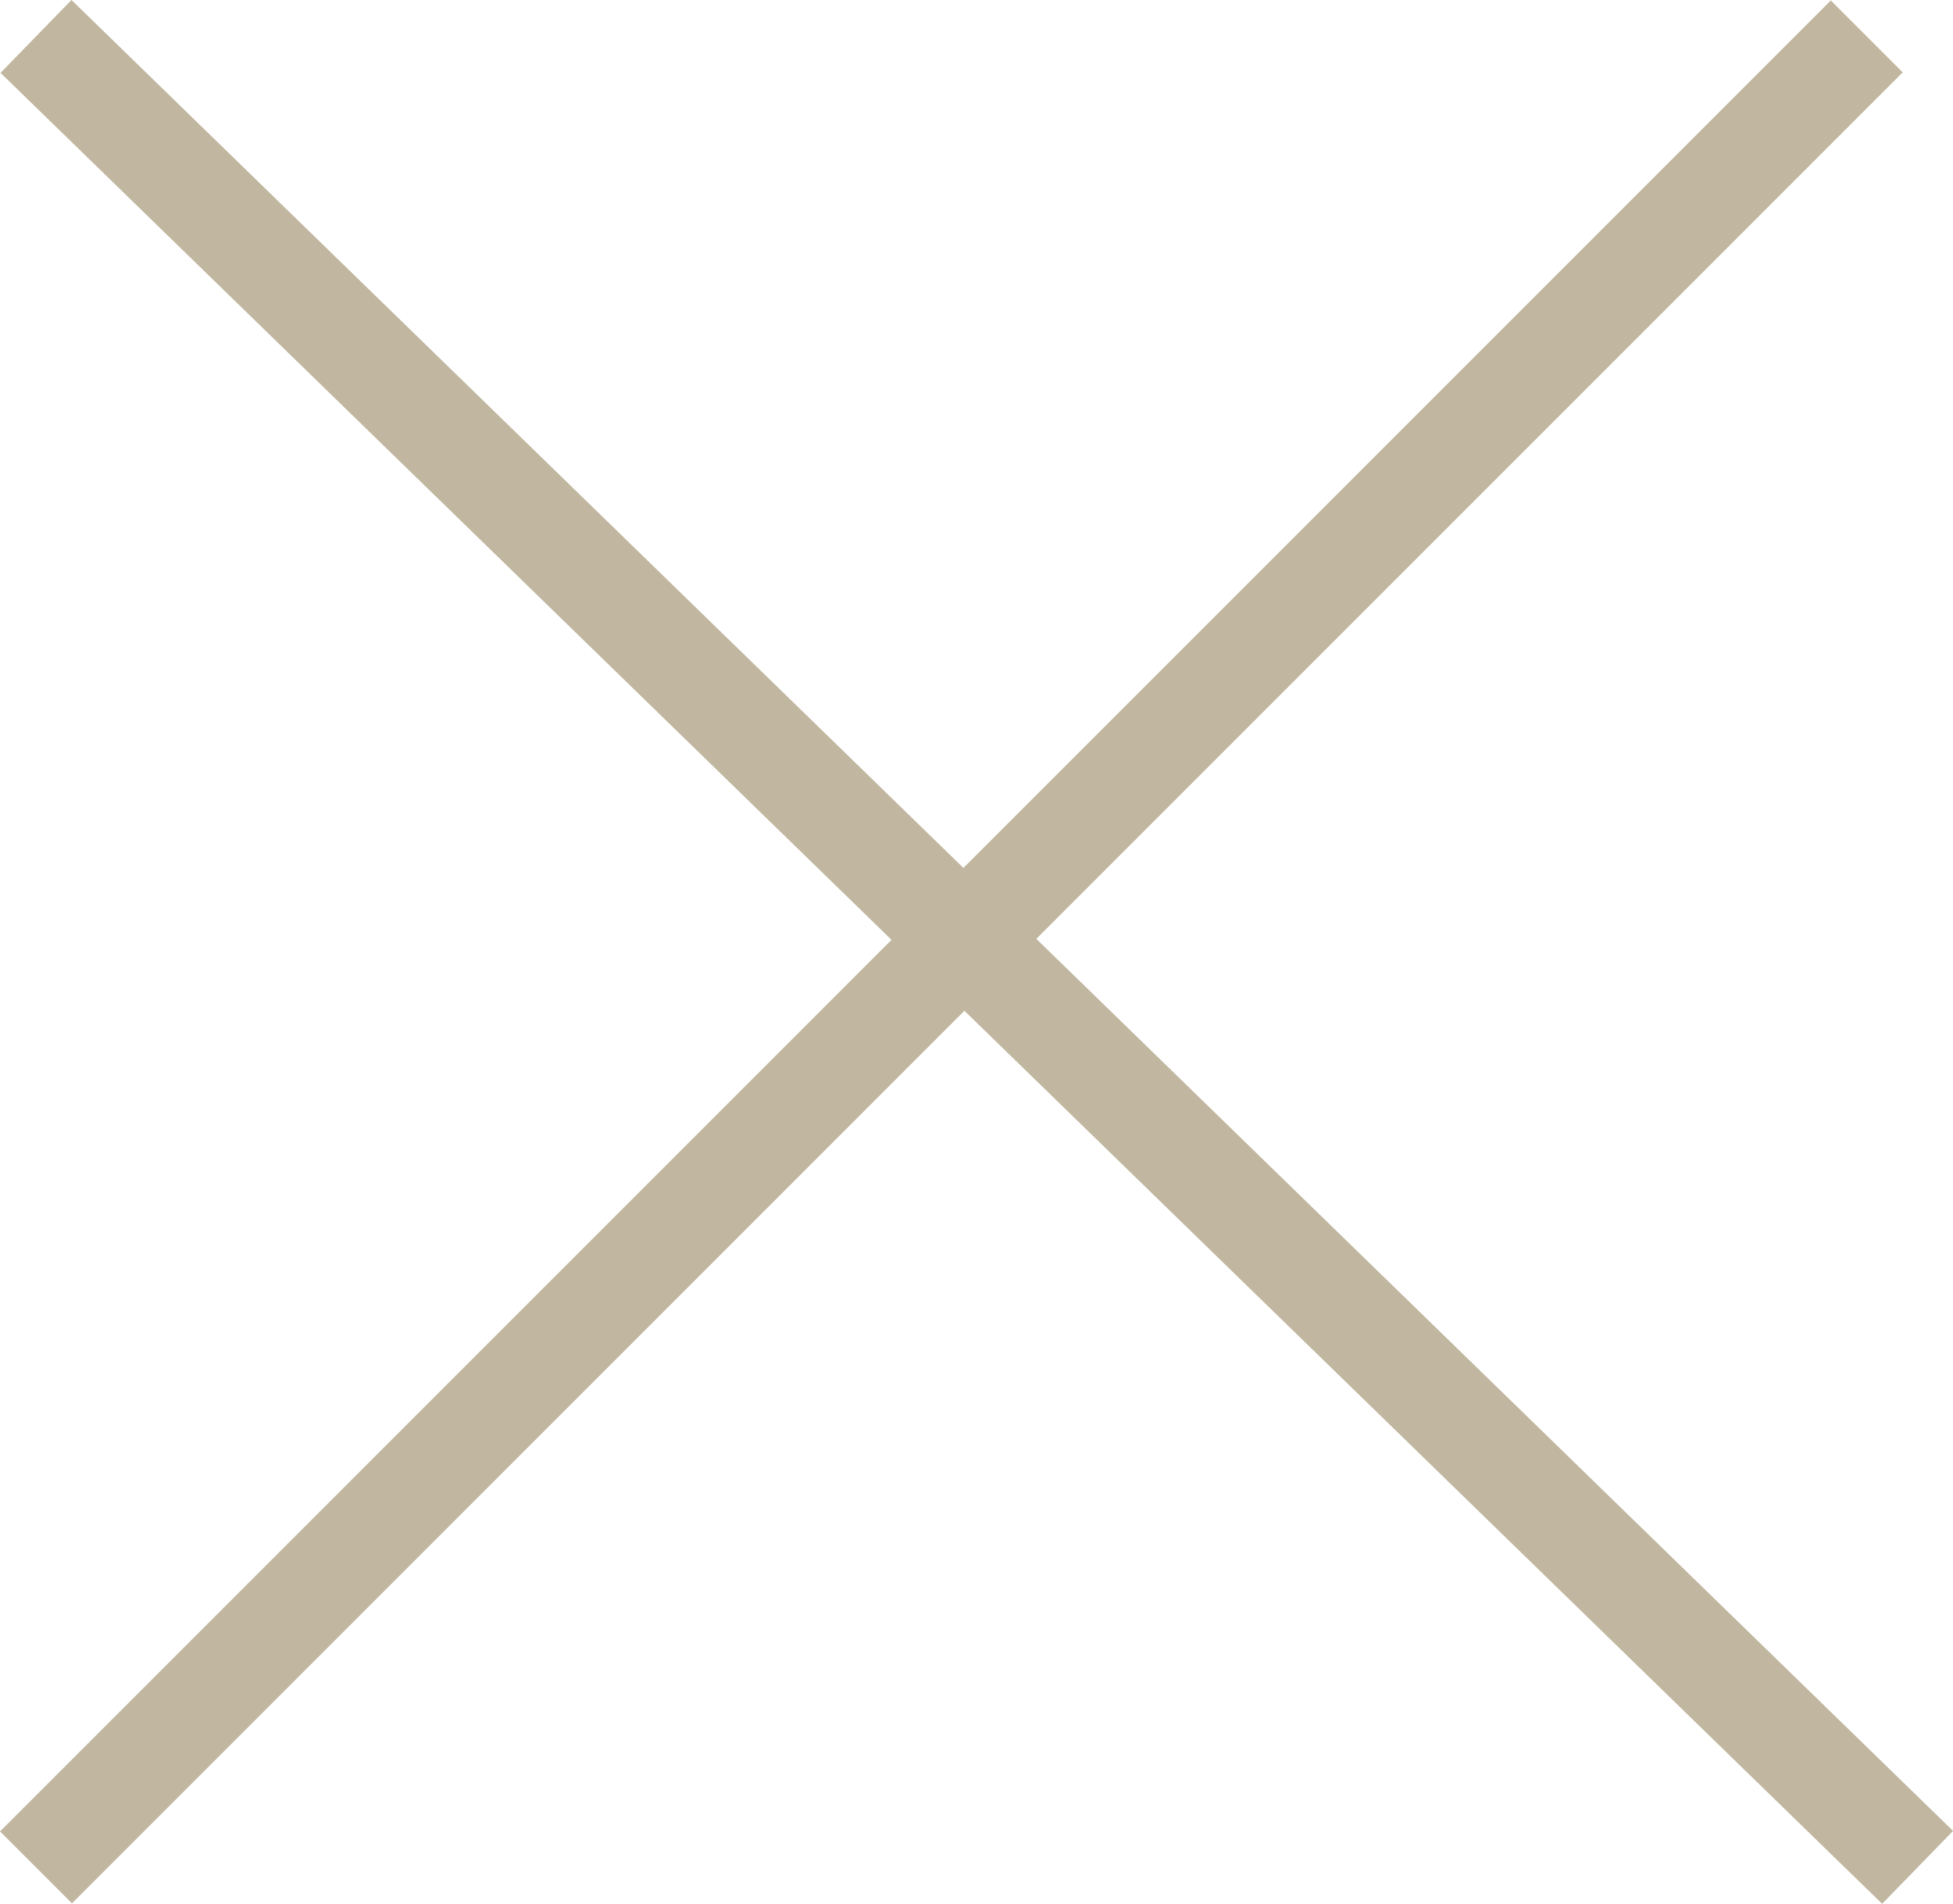
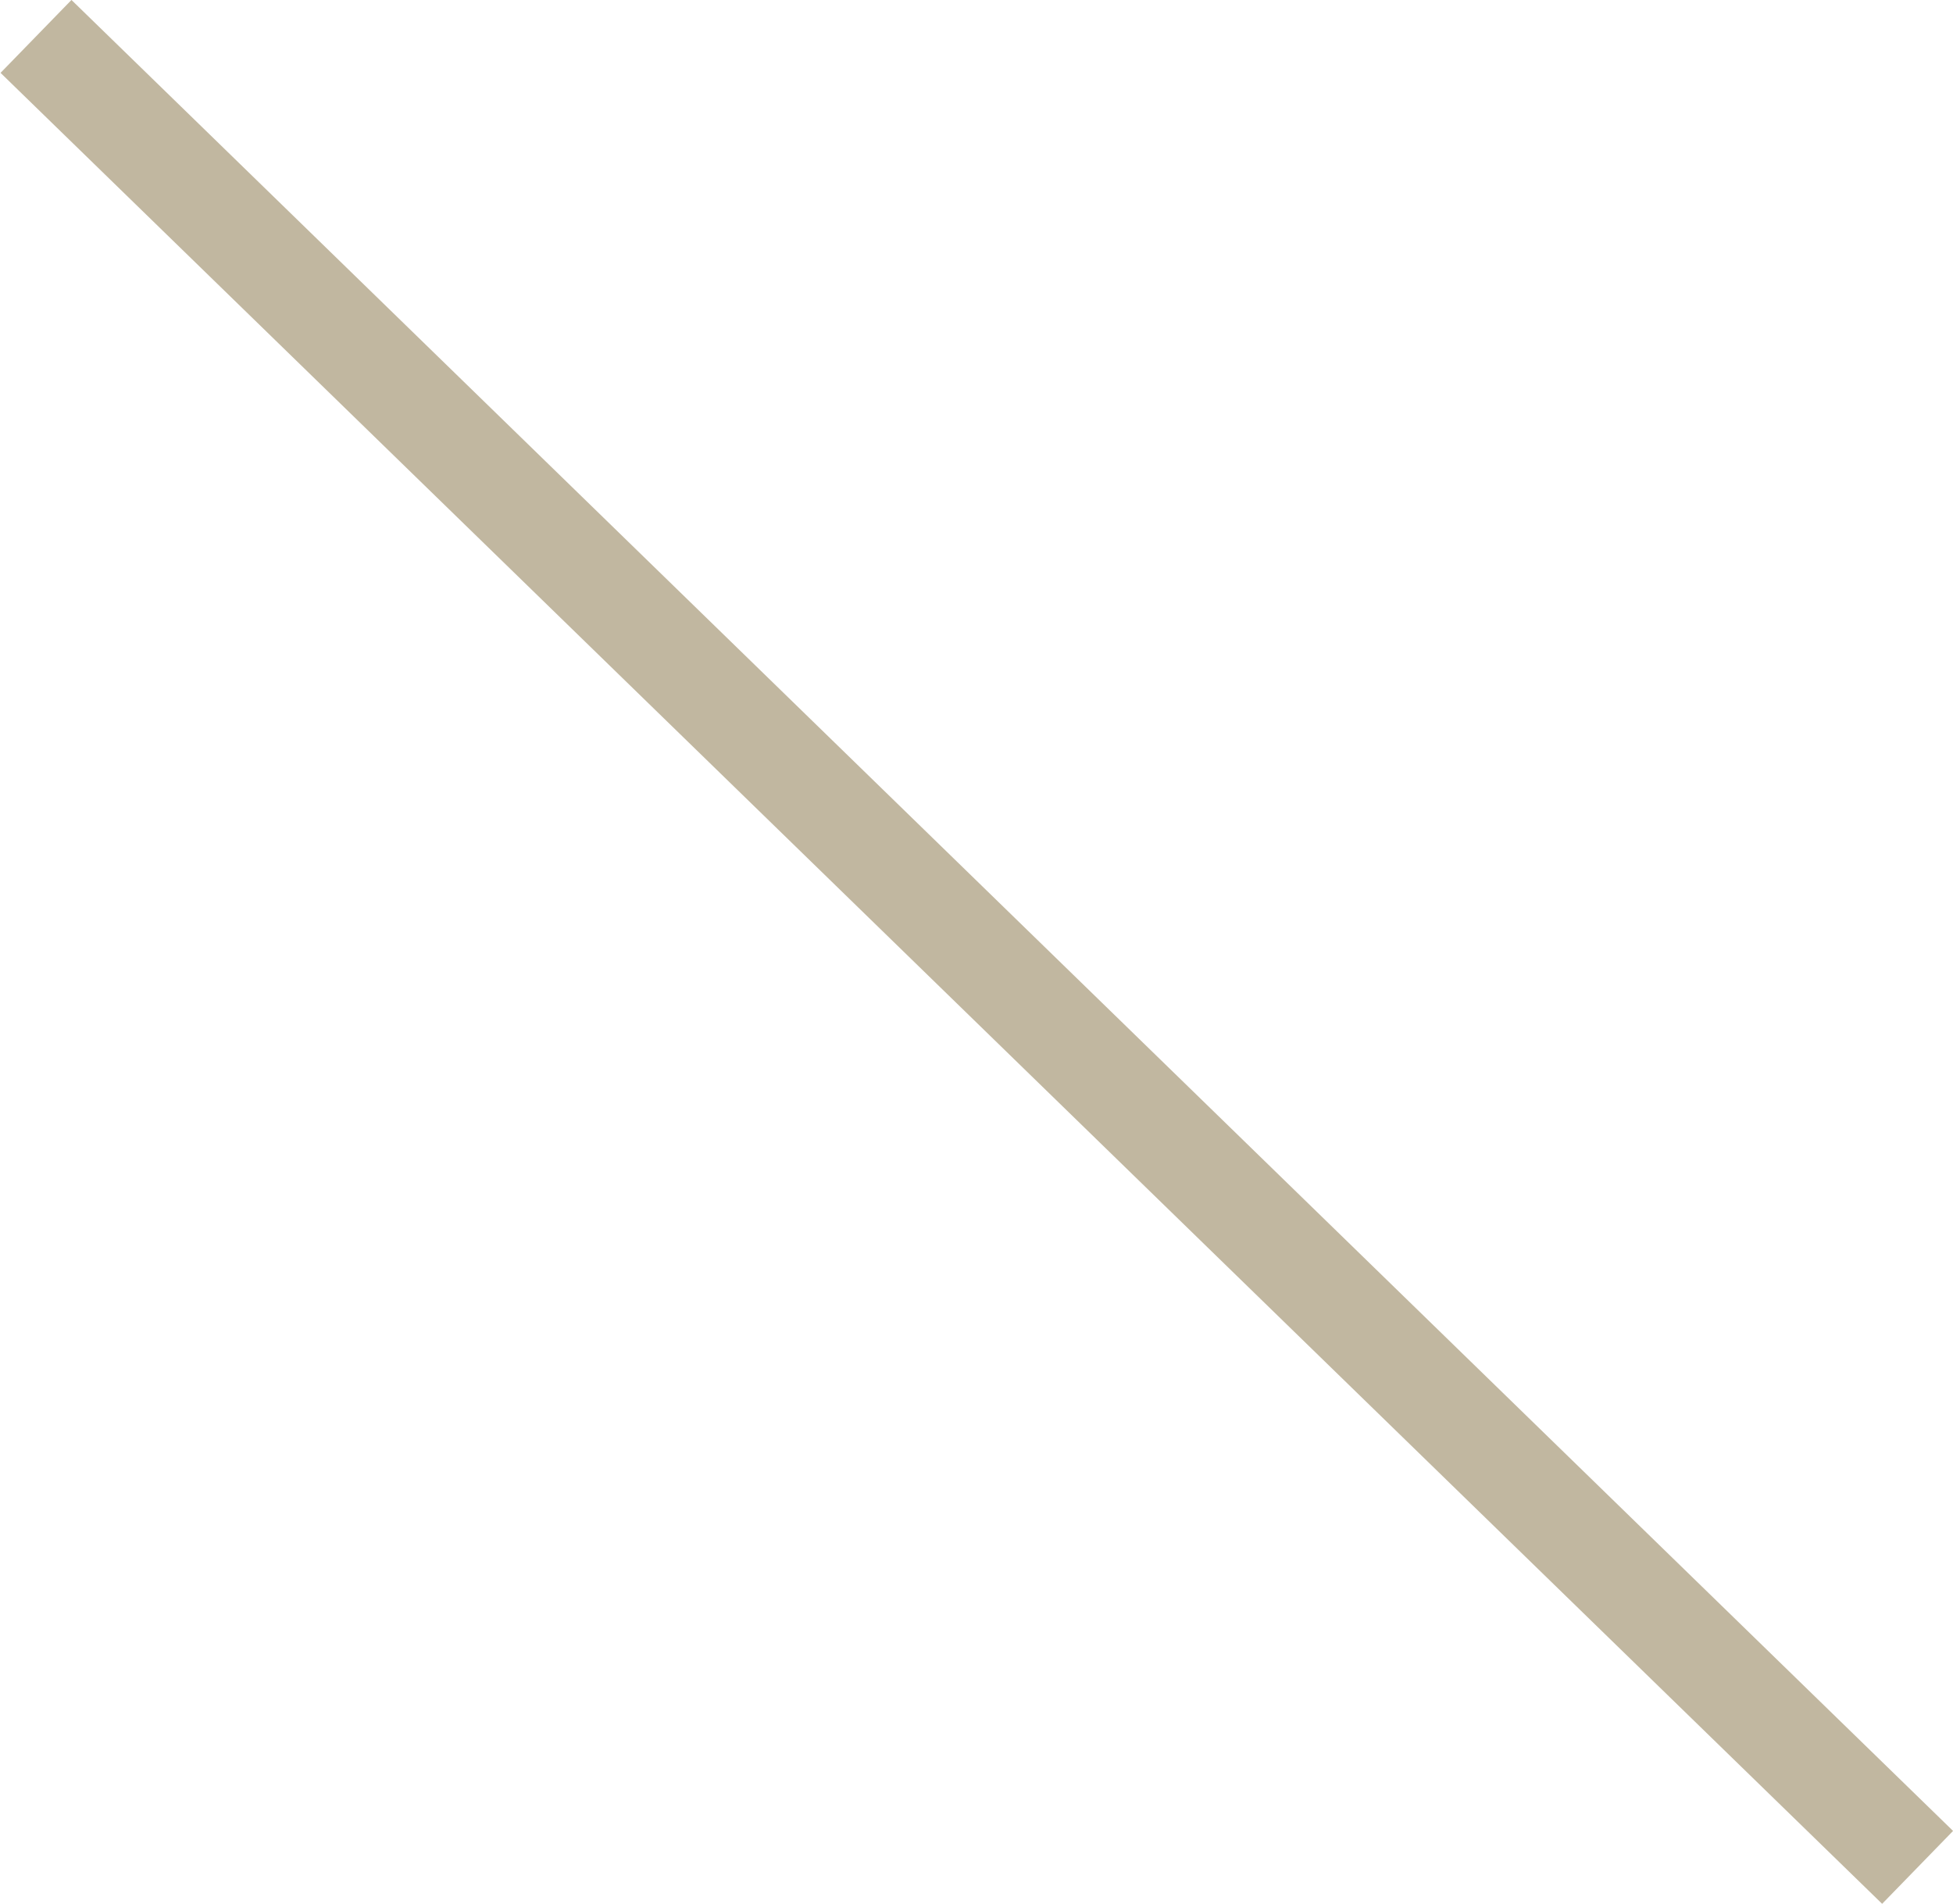
<svg xmlns="http://www.w3.org/2000/svg" width="19.202" height="18.717" viewBox="0 0 19.202 18.717">
  <g id="Group_1518" data-name="Group 1518" transform="translate(0.354 -1.142)">
    <line id="Line_71" data-name="Line 71" x2="18.5" y2="18" transform="translate(0 1.5)" fill="none" stroke="#c1b7a0" stroke-width="1" />
-     <line id="Line_147" data-name="Line 147" y1="18" x2="18" transform="translate(0 1.5)" fill="none" stroke="#c1b7a0" stroke-width="1" />
  </g>
</svg>